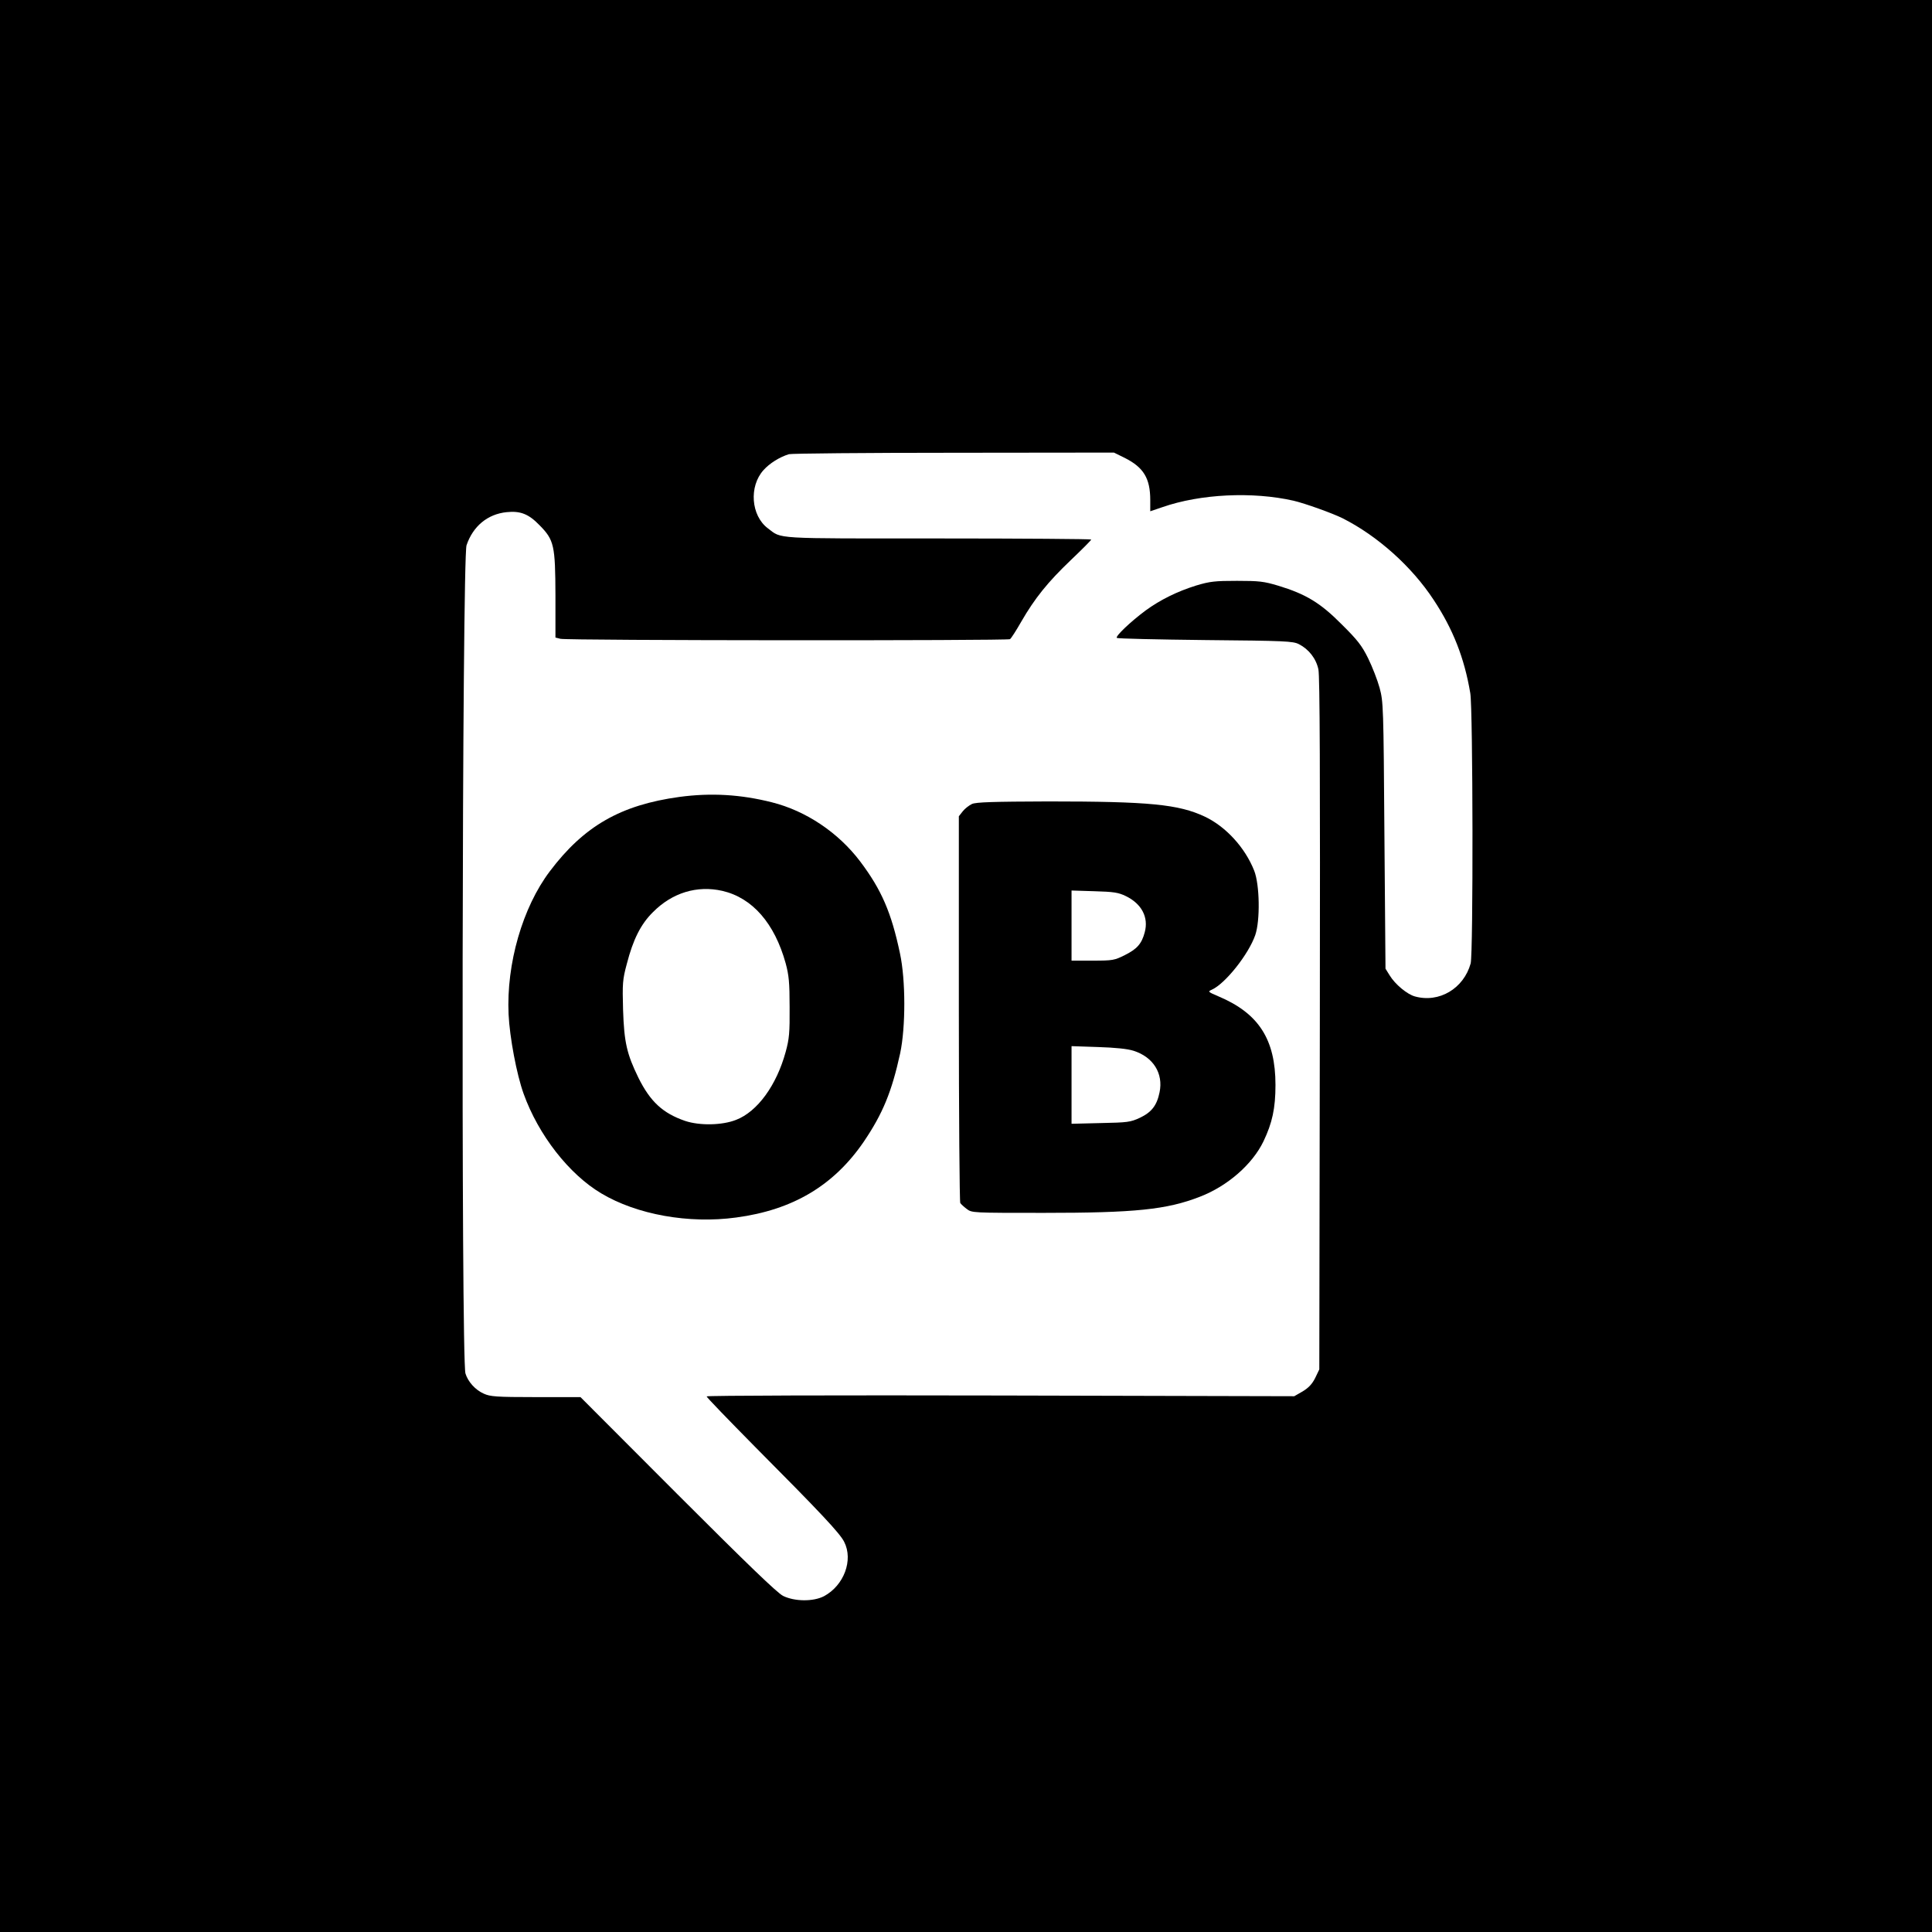
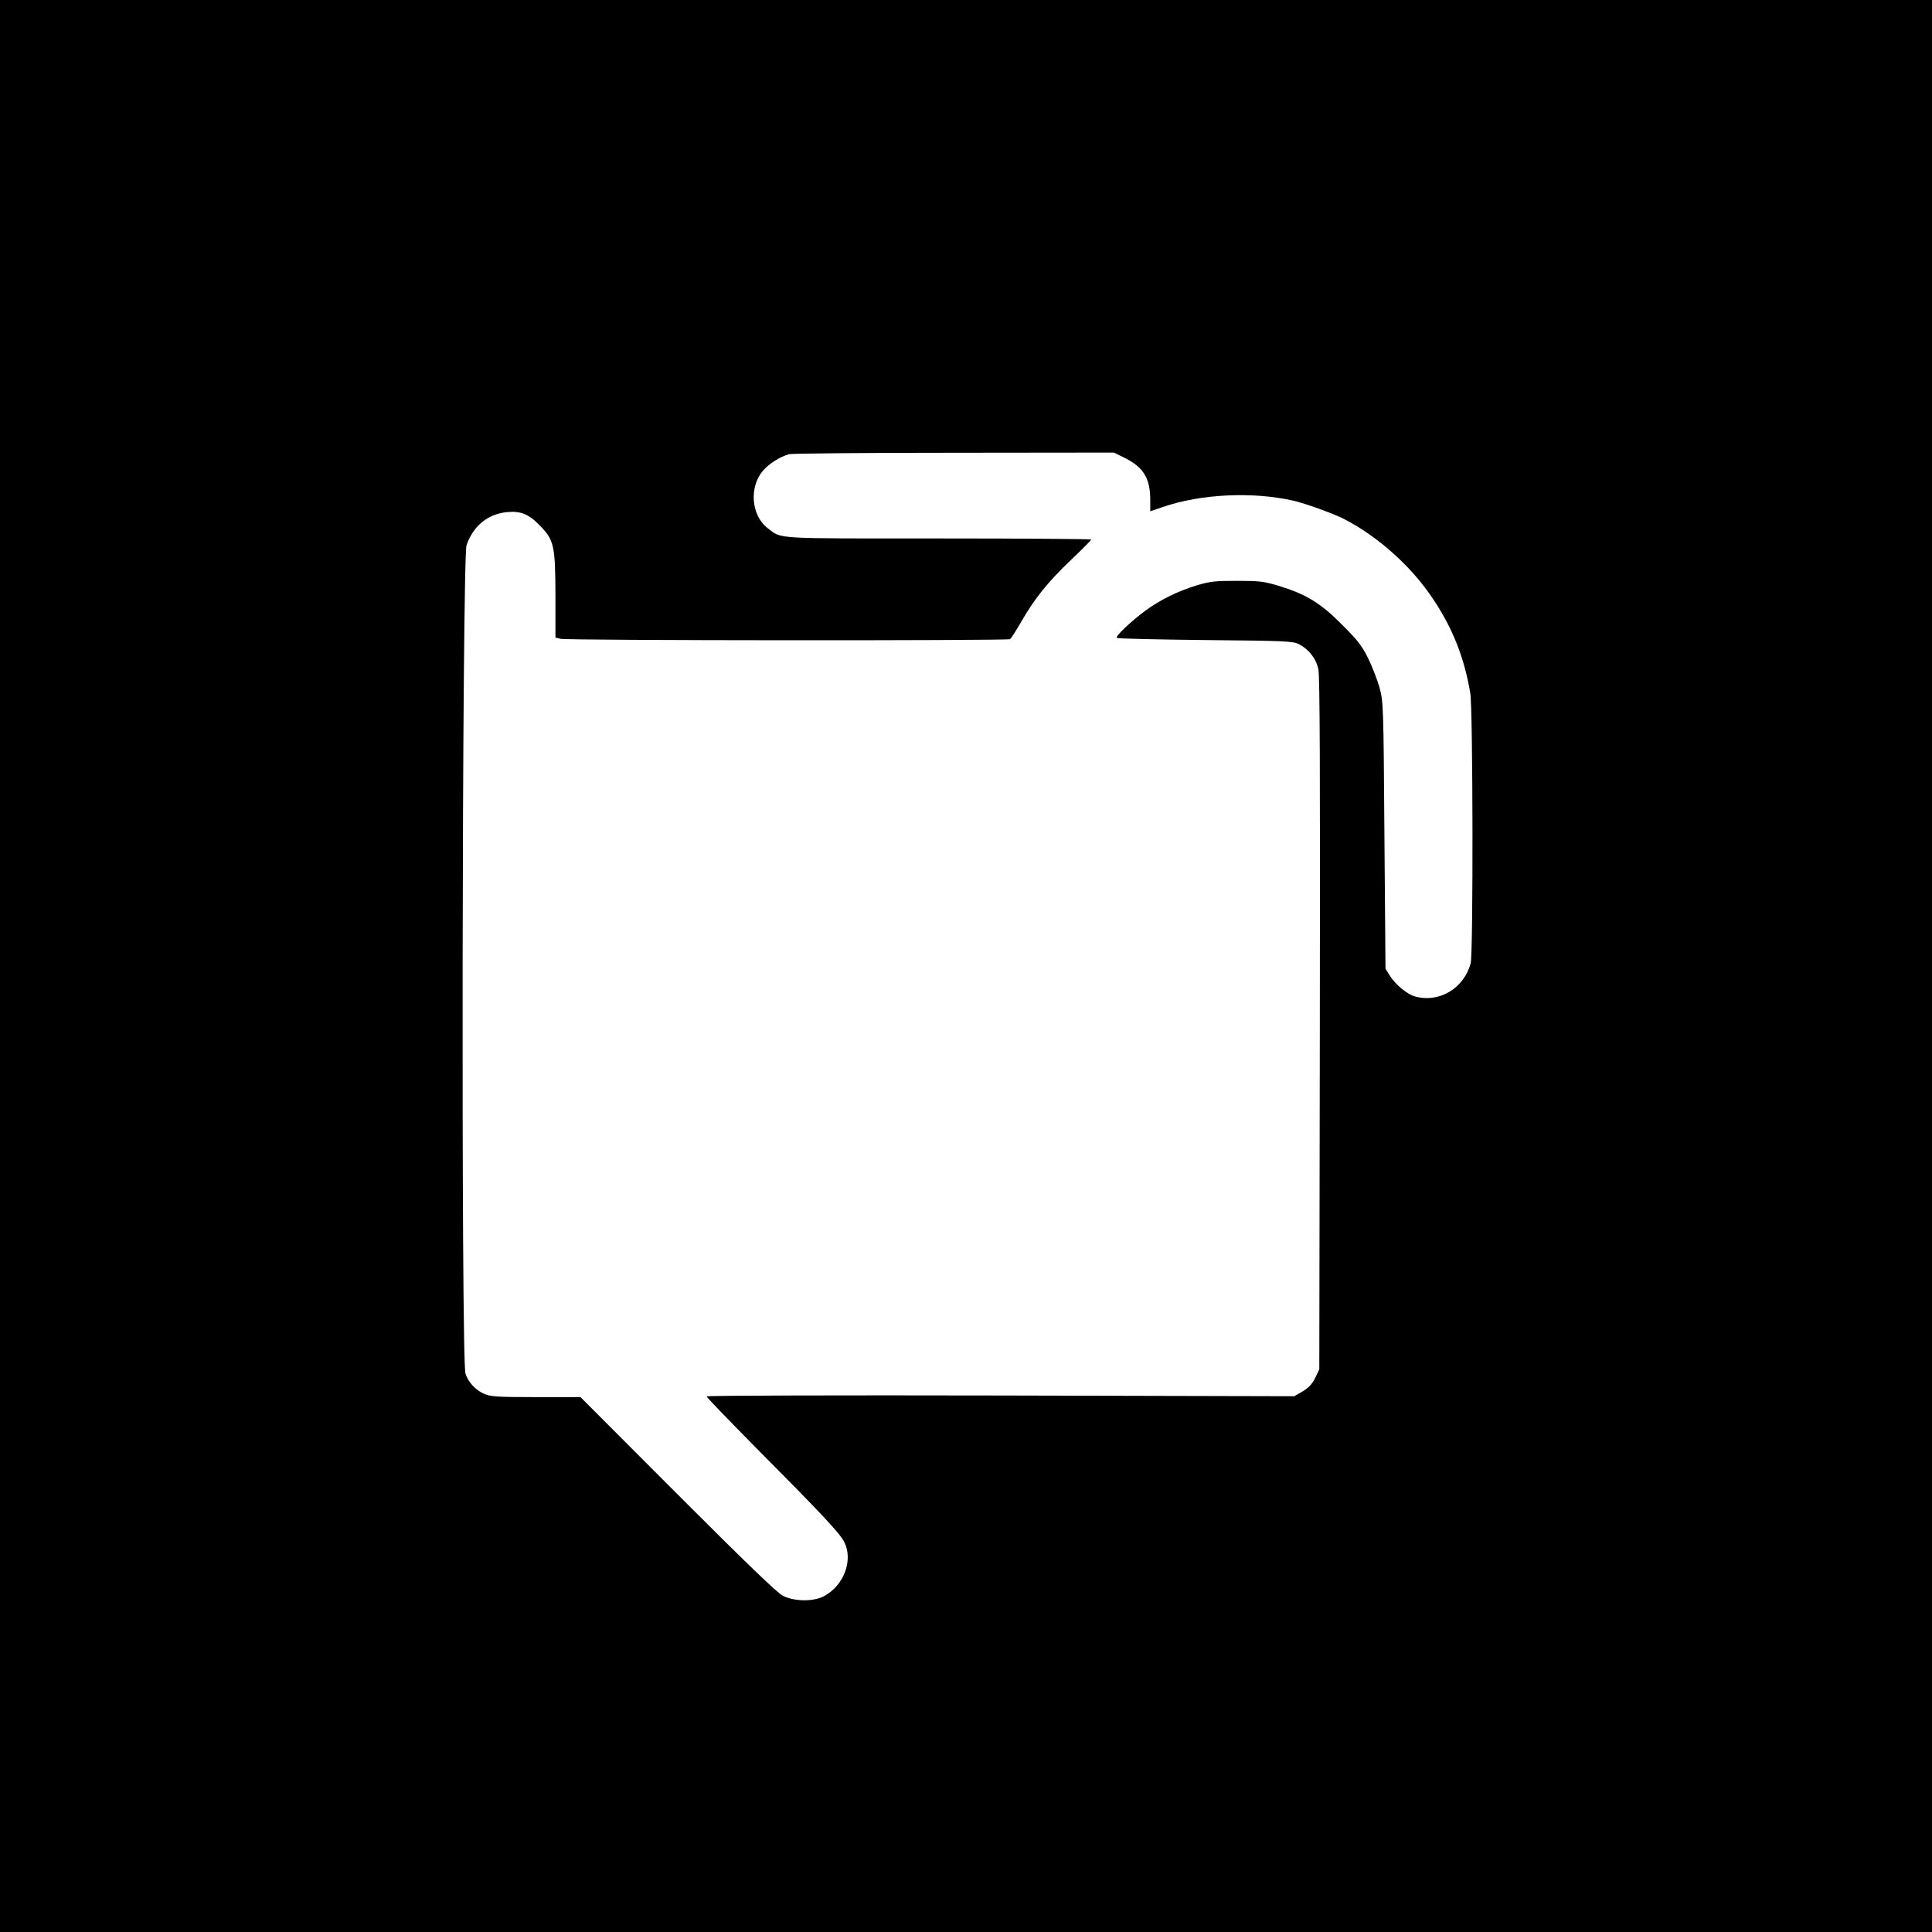
<svg xmlns="http://www.w3.org/2000/svg" version="1.0" width="1080pt" height="1080pt" viewBox="0 0 1080 1080" preserveAspectRatio="xMidYMid meet">
  <g transform="translate(0,1080) scale(0.1,-0.1)" fill="#000000" stroke="none">
    <path d="M0 5400 l0 -5400 5400 0 5400 0 0 5400 0 5400 -5400 0 -5400 0 0 -5400z m6288 2840 c105 -53 142 -114 142 -236 l0 -62 68 23 c212 74 504 88 733 36 64 -15 215 -69 274 -98 196 -99 387 -270 509 -456 108 -163 172 -325 205 -522 15 -88 17 -1458 2 -1511 -39 -140 -176 -222 -312 -184 -43 12 -110 67 -141 118 l-23 37 -6 745 c-5 725 -6 747 -27 825 -12 44 -41 118 -64 165 -35 71 -60 103 -148 190 -119 120 -200 169 -355 216 -80 24 -106 27 -230 27 -123 0 -151 -3 -228 -26 -106 -33 -201 -80 -282 -139 -85 -63 -171 -145 -162 -154 4 -4 226 -9 495 -12 446 -4 490 -6 523 -23 55 -28 96 -80 109 -141 8 -39 10 -563 8 -1983 l-3 -1930 -23 -48 c-17 -34 -37 -55 -70 -75 l-47 -27 -1642 4 c-904 2 -1643 0 -1643 -5 0 -5 121 -130 268 -279 371 -373 477 -486 501 -534 52 -102 -1 -244 -113 -304 -60 -31 -164 -30 -229 2 -34 18 -195 173 -590 568 l-542 543 -250 0 c-221 0 -255 3 -290 19 -48 21 -89 67 -103 113 -25 82 -19 4553 6 4630 36 106 117 174 224 185 77 8 123 -10 184 -73 82 -83 88 -113 89 -393 l0 -235 28 -7 c37 -10 2498 -11 2513 -2 7 5 35 49 63 98 75 130 148 221 277 344 63 60 114 111 114 115 0 3 -385 6 -855 6 -935 0 -872 -4 -953 57 -94 71 -106 234 -24 325 34 38 90 73 142 89 14 4 428 8 921 8 l896 1 61 -30z" />
-     <path d="M3797 6345 c-327 -45 -532 -162 -723 -415 -153 -202 -244 -518 -231 -800 6 -128 45 -336 84 -444 83 -231 254 -450 434 -557 199 -119 490 -171 754 -135 316 42 545 178 713 423 107 158 157 280 204 495 31 147 31 408 -1 558 -48 228 -103 356 -223 515 -122 161 -302 282 -493 330 -174 44 -340 54 -518 30z m241 -525 c168 -39 292 -181 354 -405 18 -67 22 -107 22 -245 1 -143 -2 -177 -22 -250 -51 -187 -158 -334 -277 -380 -78 -31 -204 -33 -285 -6 -125 43 -195 108 -261 241 -65 133 -80 198 -86 380 -4 147 -3 168 21 257 35 136 78 222 146 289 108 109 247 151 388 119z" />
-     <path d="M5434 6306 c-17 -8 -40 -26 -52 -41 l-22 -28 0 -1076 c0 -592 4 -1081 8 -1086 4 -6 20 -21 36 -33 29 -22 31 -22 430 -22 511 0 688 18 873 90 154 59 294 181 356 310 49 103 67 184 67 315 0 254 -93 400 -318 495 -61 26 -61 27 -37 38 75 34 205 198 242 305 28 81 25 282 -6 360 -51 129 -158 246 -276 302 -147 69 -310 85 -875 85 -308 -1 -402 -4 -426 -14z m859 -515 c89 -43 129 -119 106 -203 -17 -64 -43 -93 -111 -127 -58 -29 -67 -31 -180 -31 l-118 0 0 196 0 196 128 -4 c107 -3 134 -7 175 -27z m44 -865 c110 -35 167 -127 145 -232 -15 -74 -45 -112 -111 -143 -52 -24 -68 -26 -218 -29 l-163 -4 0 217 0 217 148 -5 c96 -3 165 -10 199 -21z" />
  </g>
</svg>